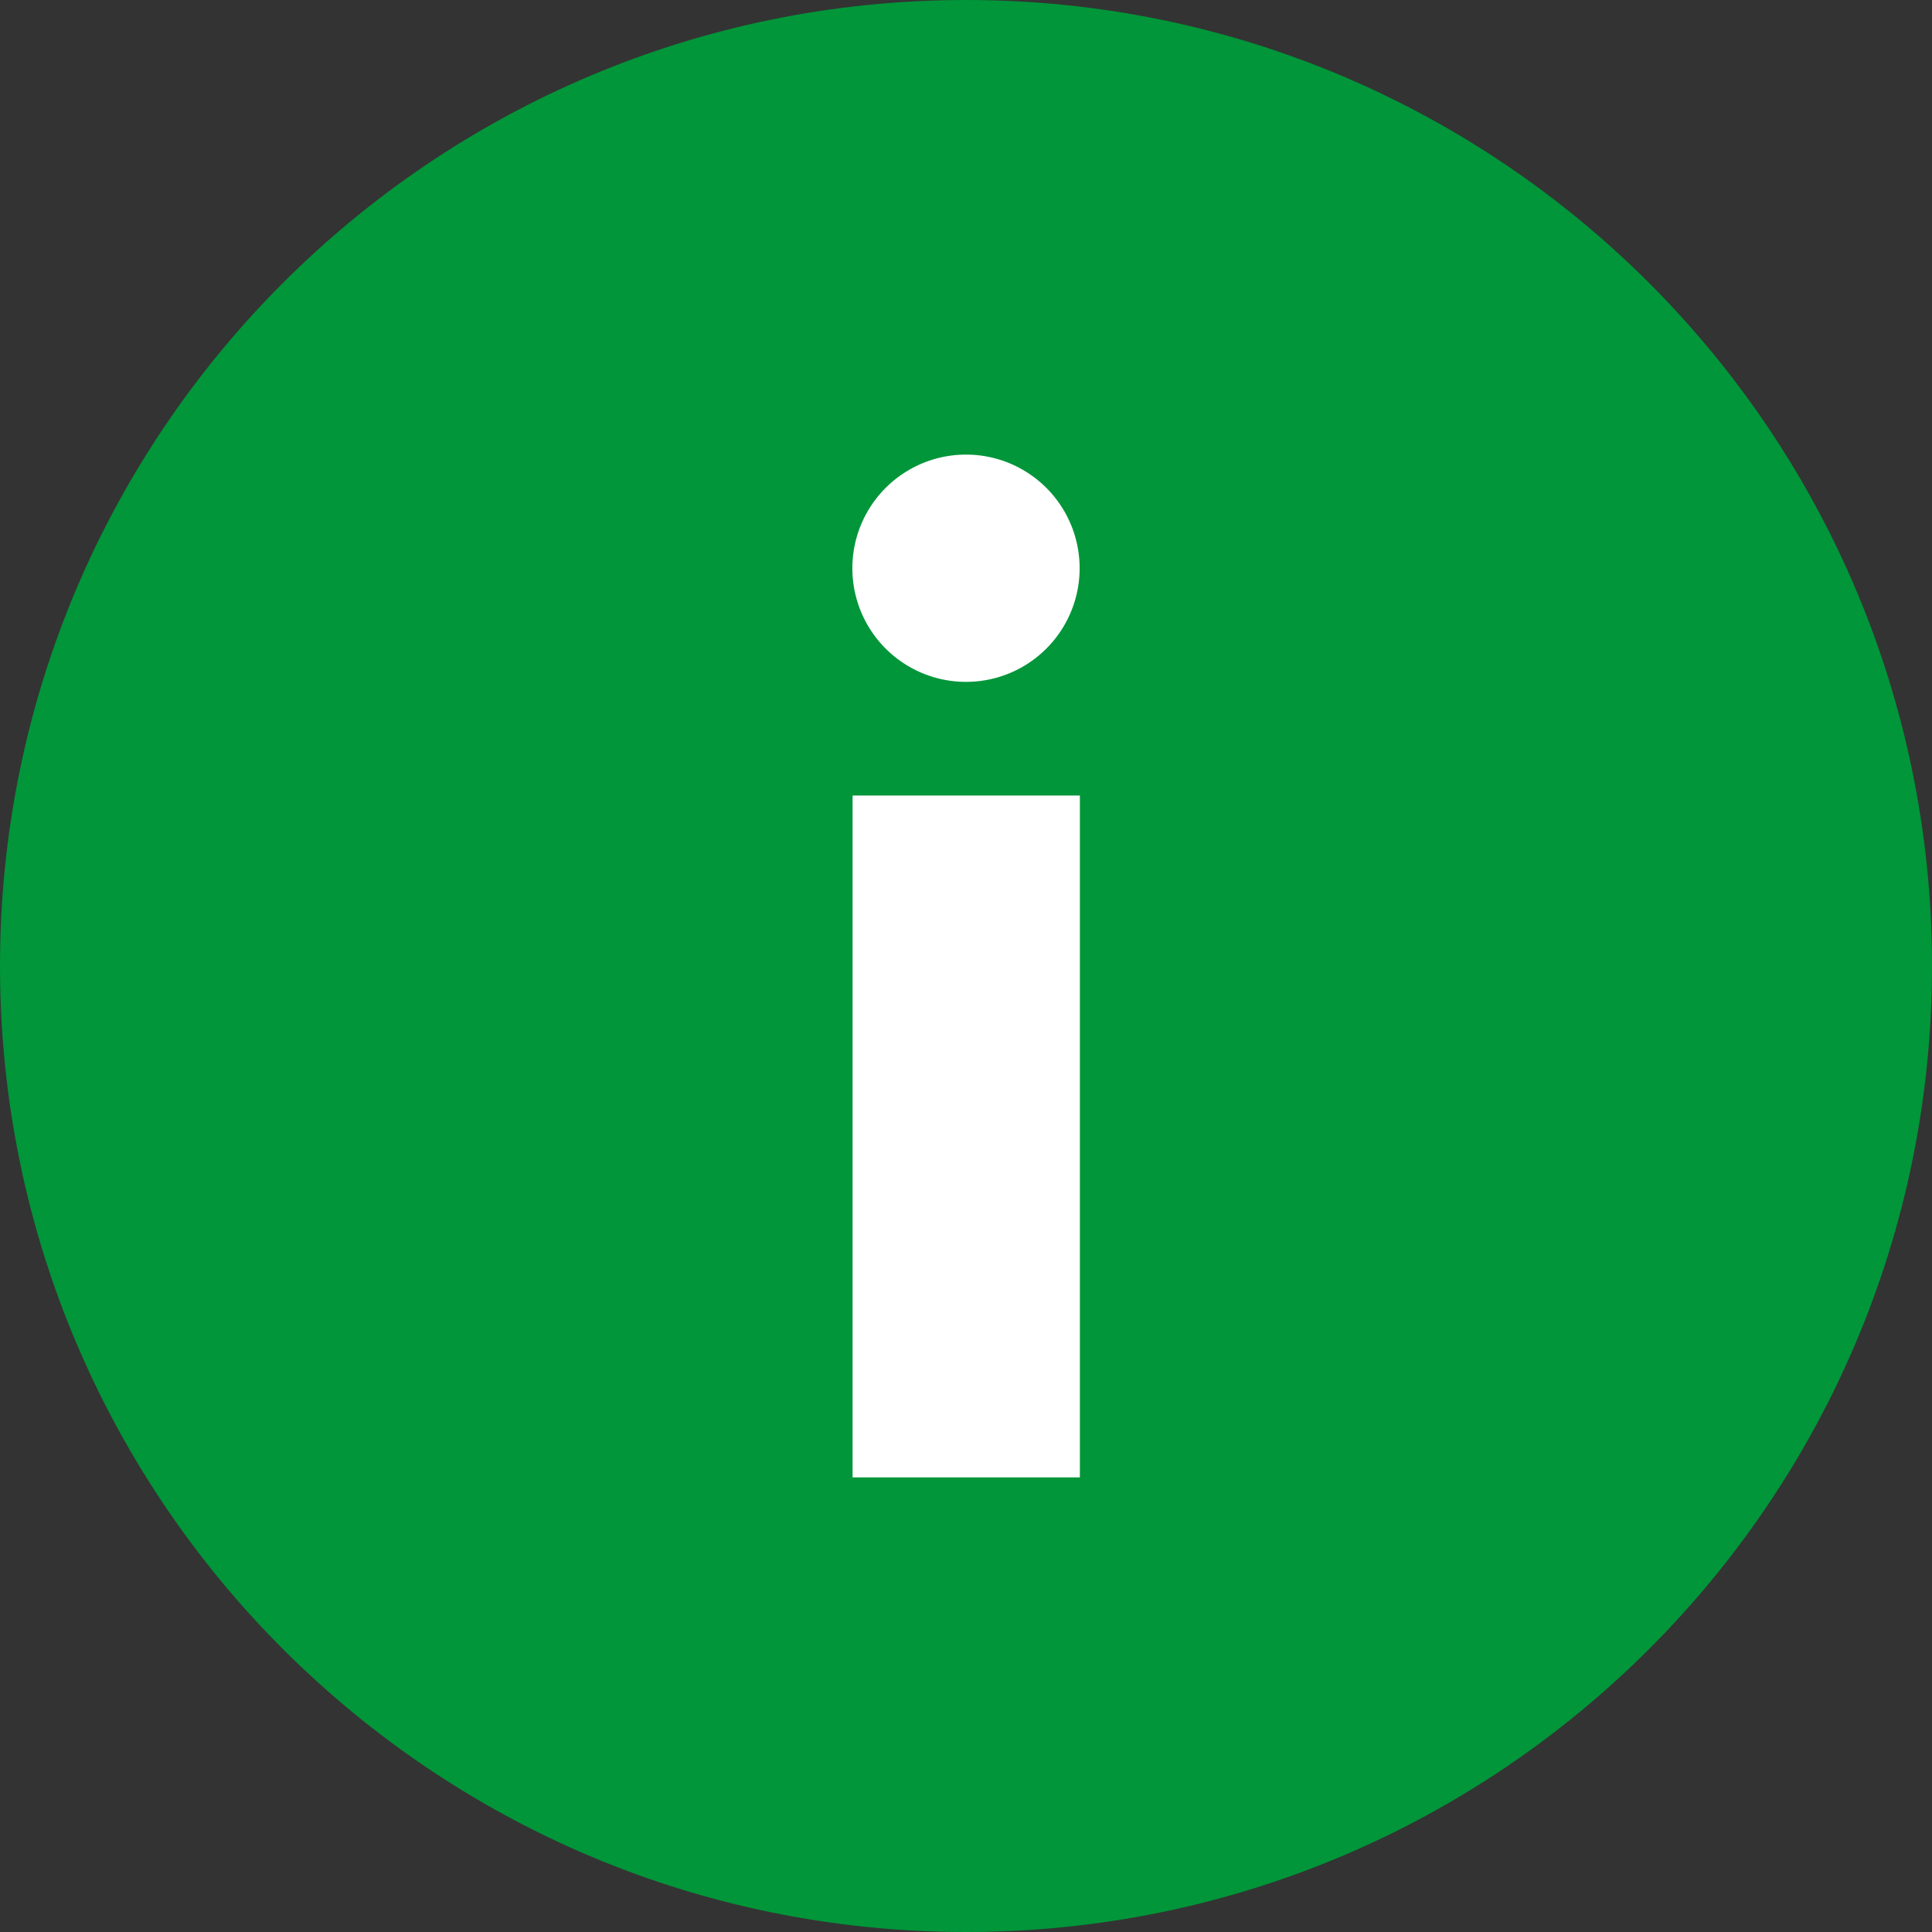
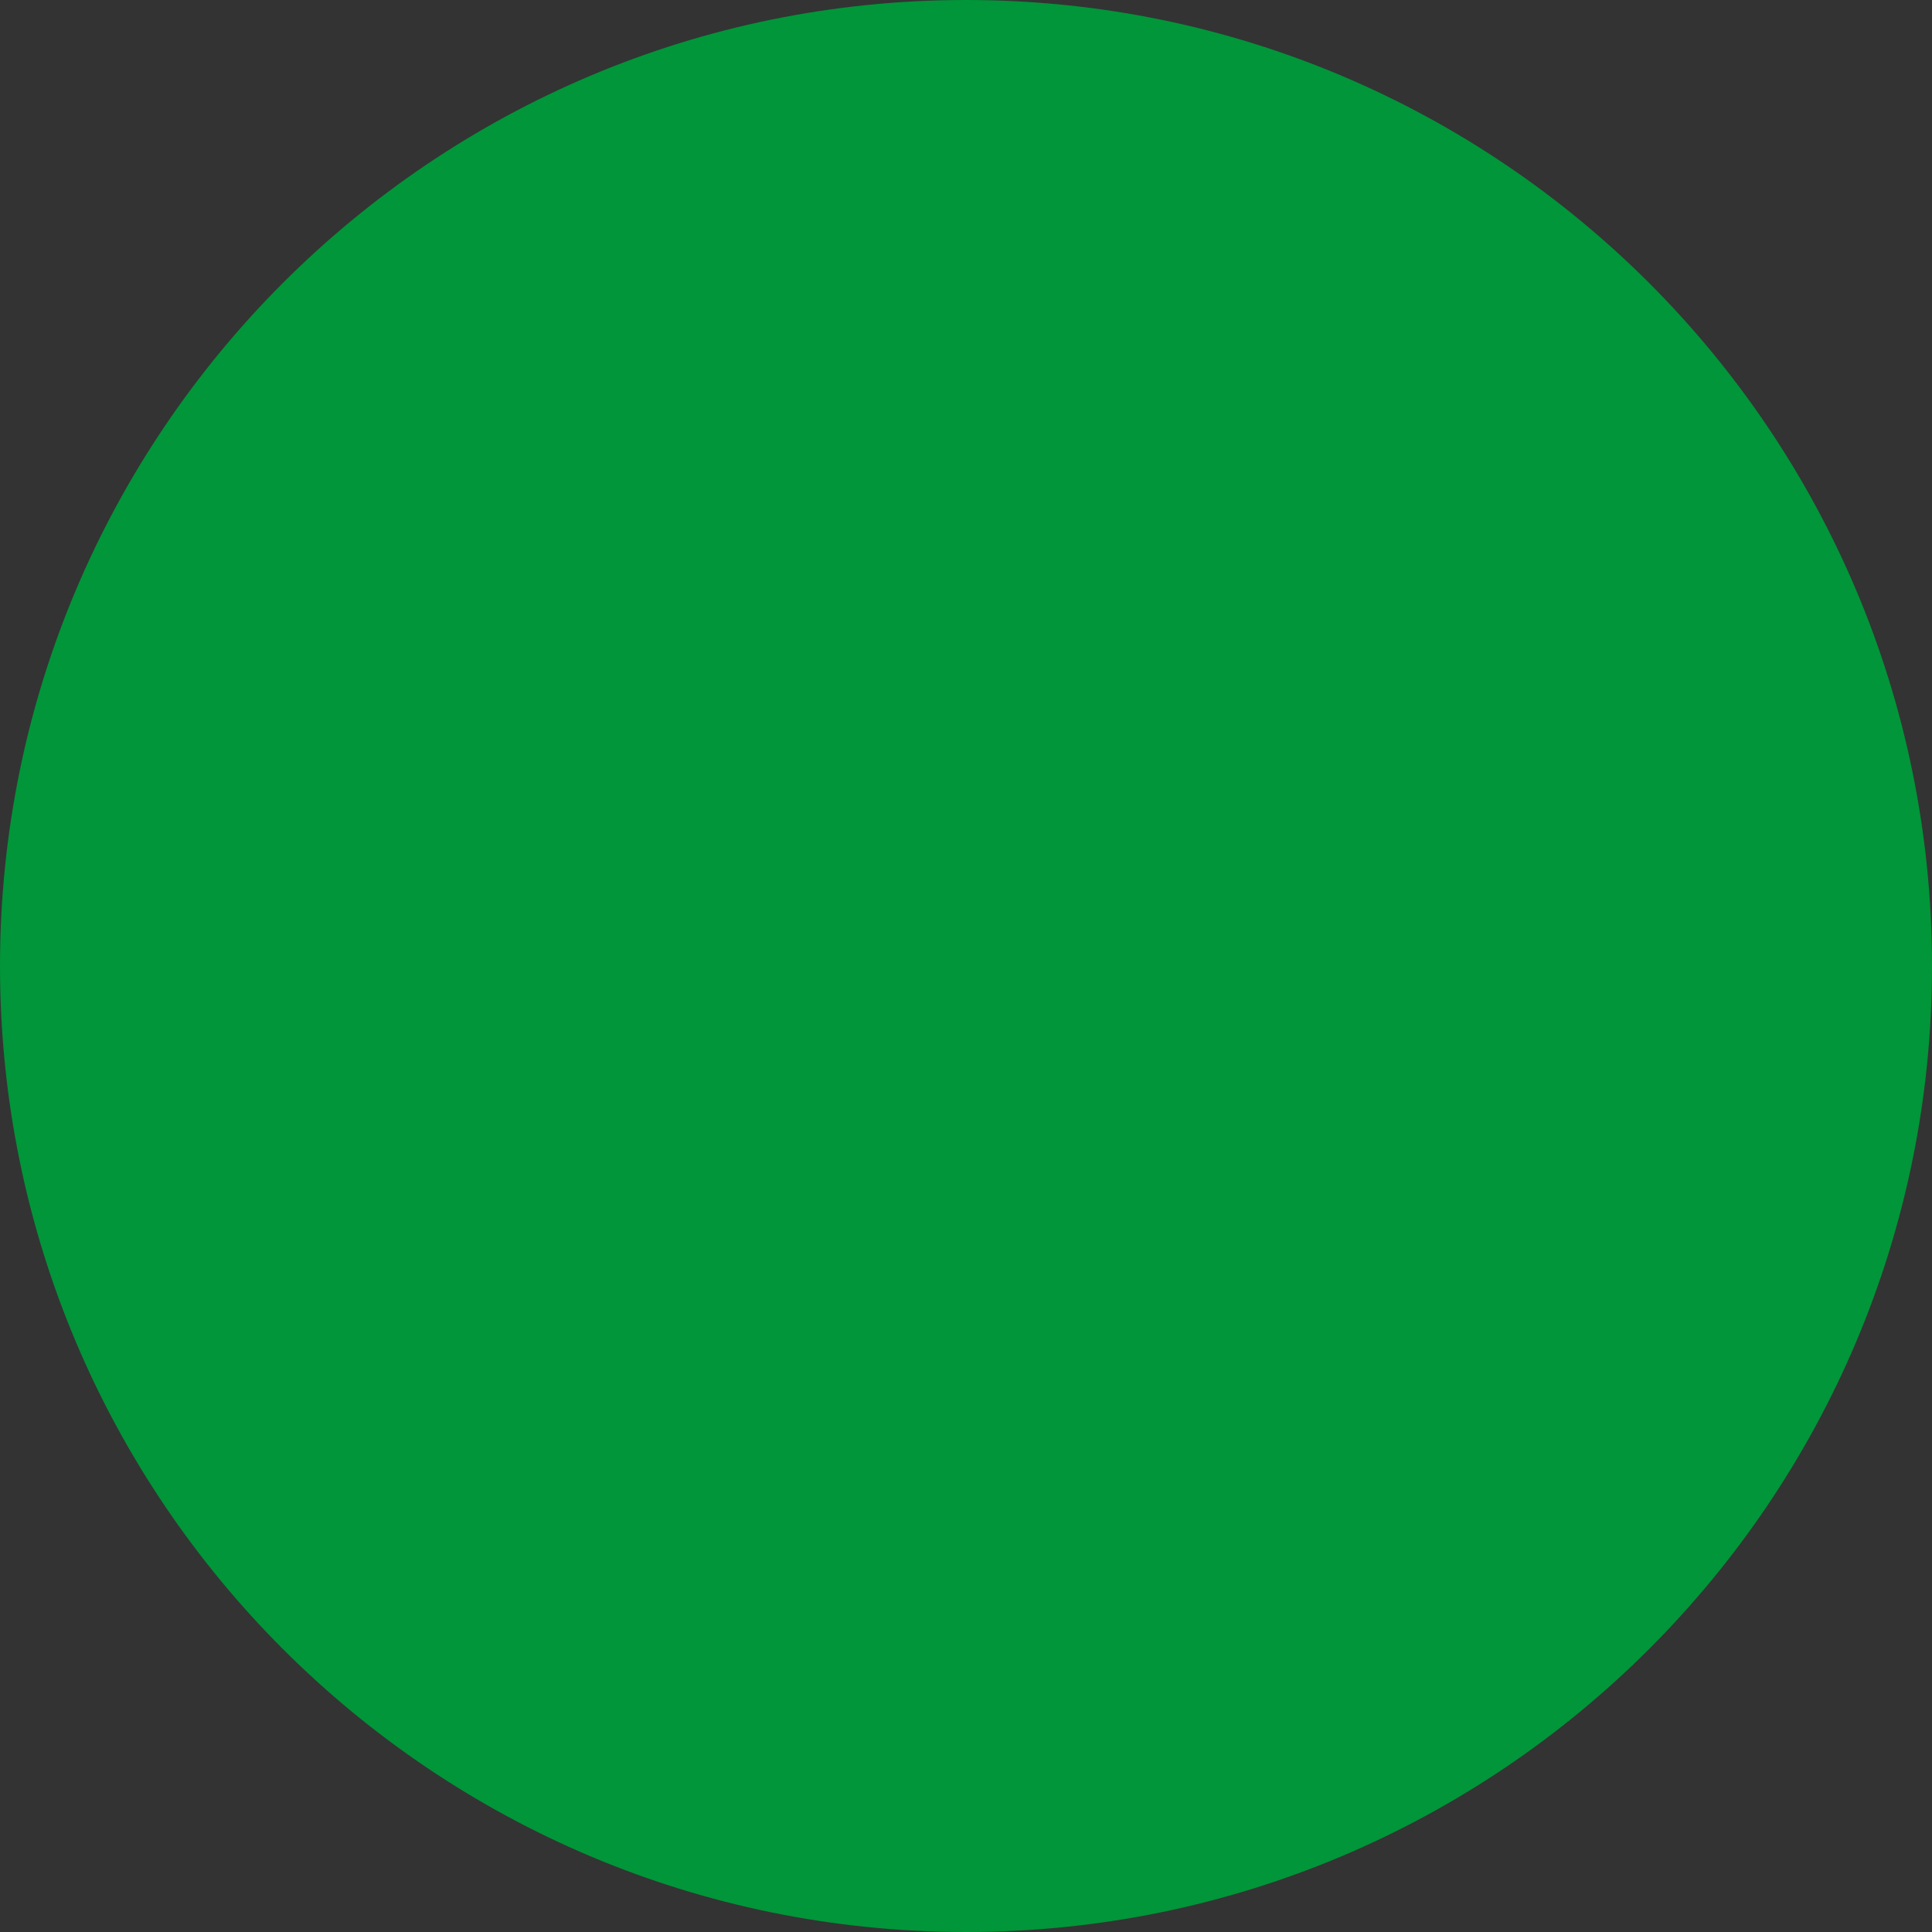
<svg xmlns="http://www.w3.org/2000/svg" width="34" height="34" viewBox="0 0 34 34">
  <rect x="0" y="0" width="34" height="34" fill="#333333" stroke="none" />
  <defs>
    <clipPath id="rvbxifdlqa">
      <path d="M1440 0v1126H0V0h1440z" />
    </clipPath>
    <clipPath id="2yb3ocrqzb">
      <path d="M17 0c9.389 0 17 7.611 17 17s-7.611 17-17 17S0 26.389 0 17 7.611 0 17 0z" />
    </clipPath>
    <clipPath id="qou868m9nc">
-       <path d="M2 14a2 2 0 1 1 0 4 2 2 0 0 1 0-4zM4.004 0v12h-4V0h4z" />
-     </clipPath>
+       </clipPath>
  </defs>
  <g clip-path="url(#rvbxifdlqa)" transform="translate(-430 -285)">
    <g clip-path="url(#2yb3ocrqzb)" transform="translate(430 285)">
      <path fill="#009639" d="M0 0h34v34H0V0z" />
    </g>
    <g clip-path="url(#qou868m9nc)" transform="matrix(1 0 0 -1 445 311)">
      <path fill="#FFF" d="M0 0h4.004v18H0V0z" />
    </g>
  </g>
</svg>